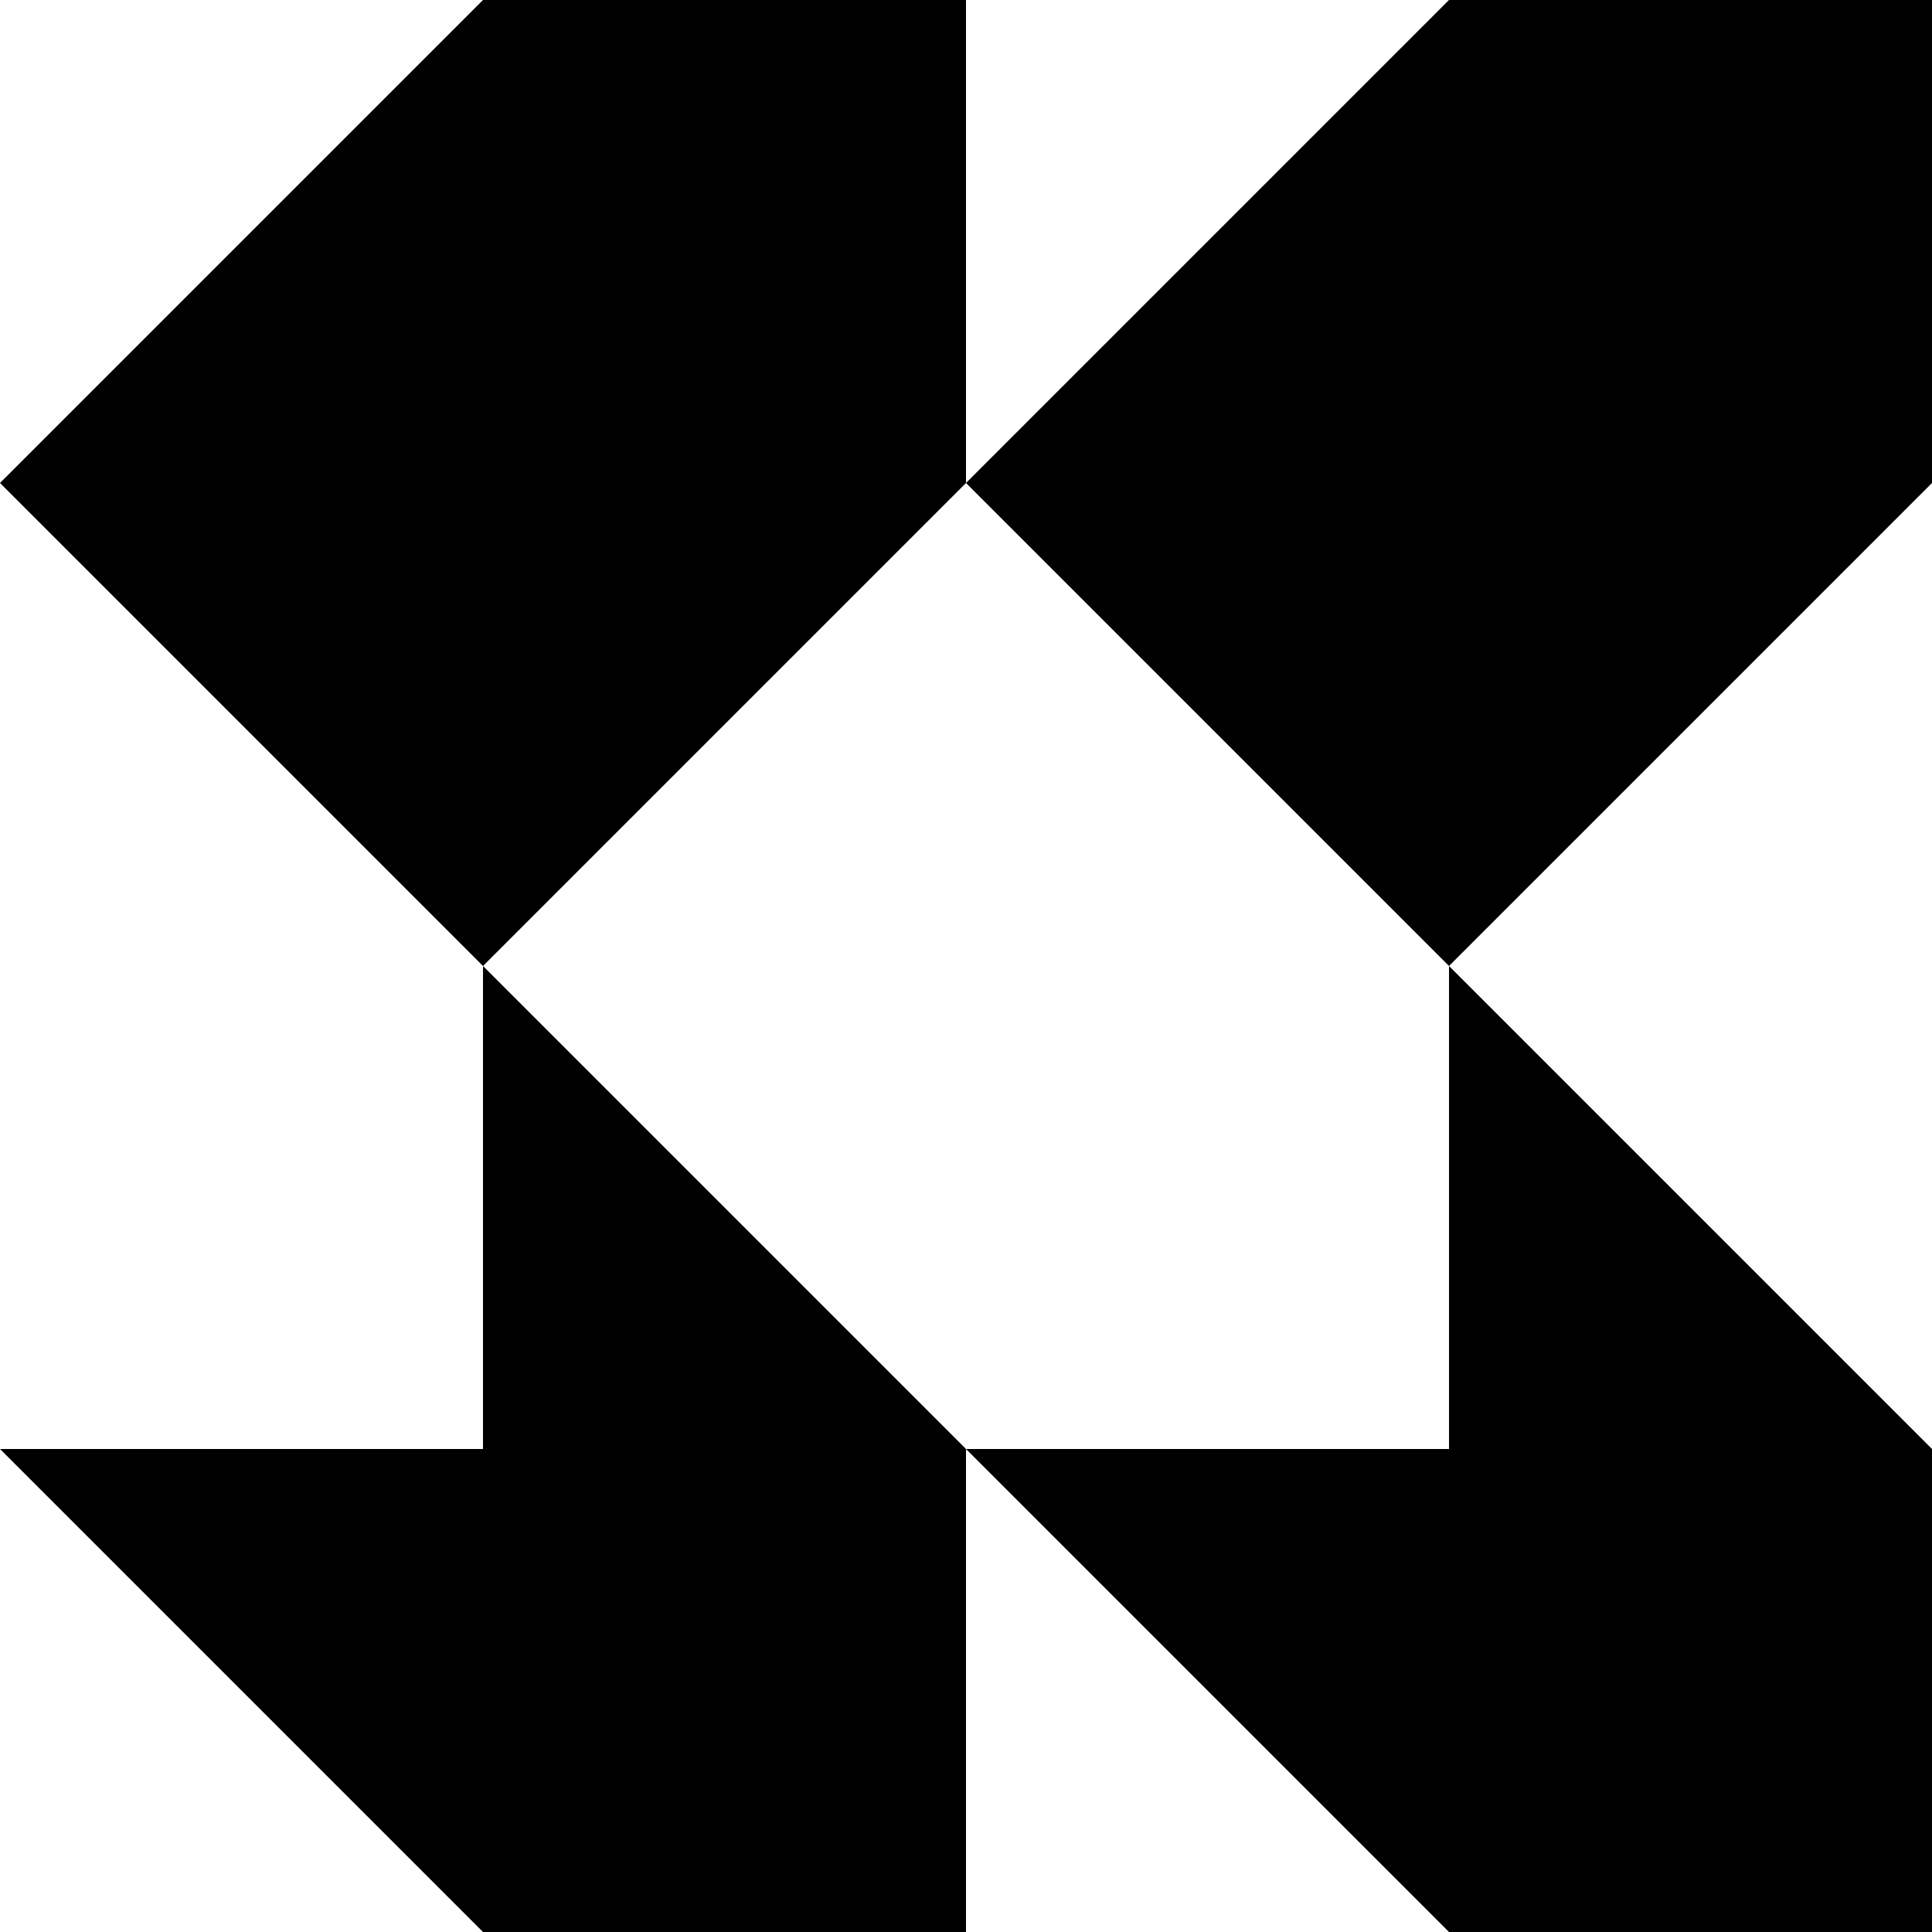
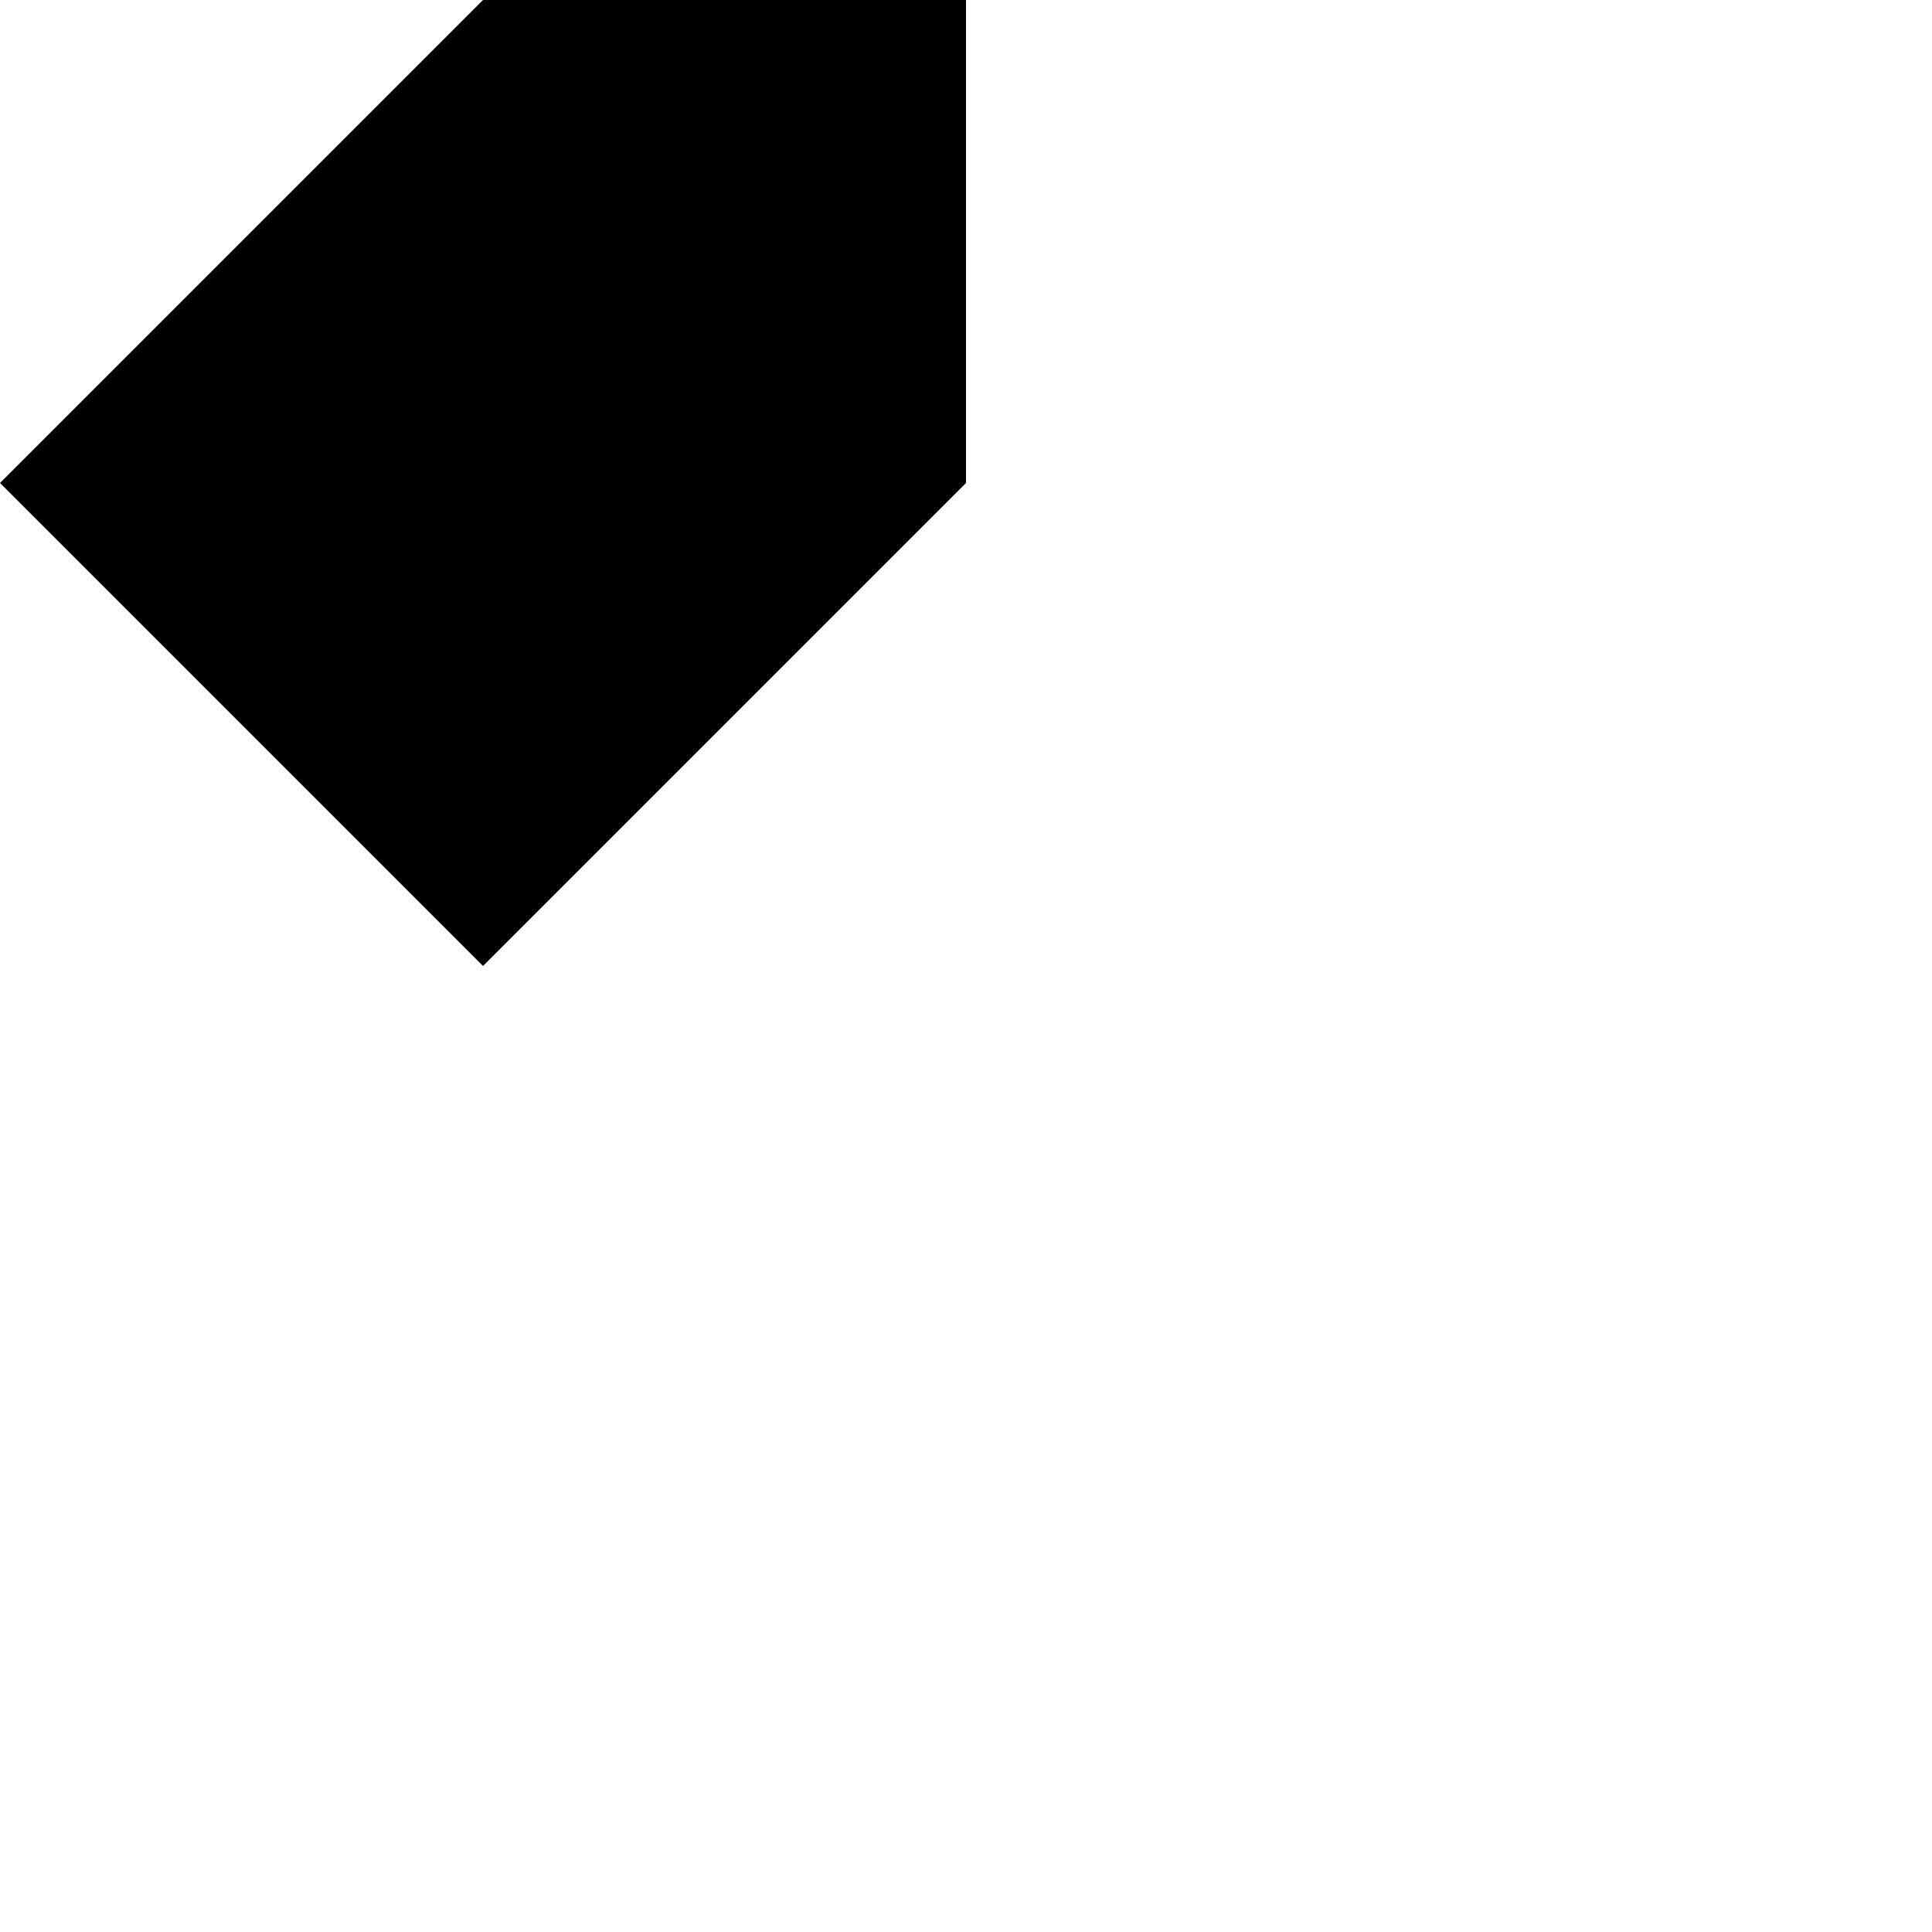
<svg xmlns="http://www.w3.org/2000/svg" id="Layer_1" data-name="Layer 1" viewBox="0 0 111 111">
  <polygon points="55.5 0 27.75 0 0 27.75 27.75 55.5 55.5 27.75 55.5 0" />
-   <polygon points="111 0 83.25 0 55.5 27.75 83.25 55.5 111 27.75 111 0" />
-   <polygon points="27.75 83.25 0 83.25 27.75 111 55.5 111 55.5 83.25 27.75 55.5 27.75 83.25" />
-   <polygon points="55.5 83.25 83.25 111 111 111 111 83.25 83.25 55.5 83.25 83.25 55.5 83.25" />
</svg>